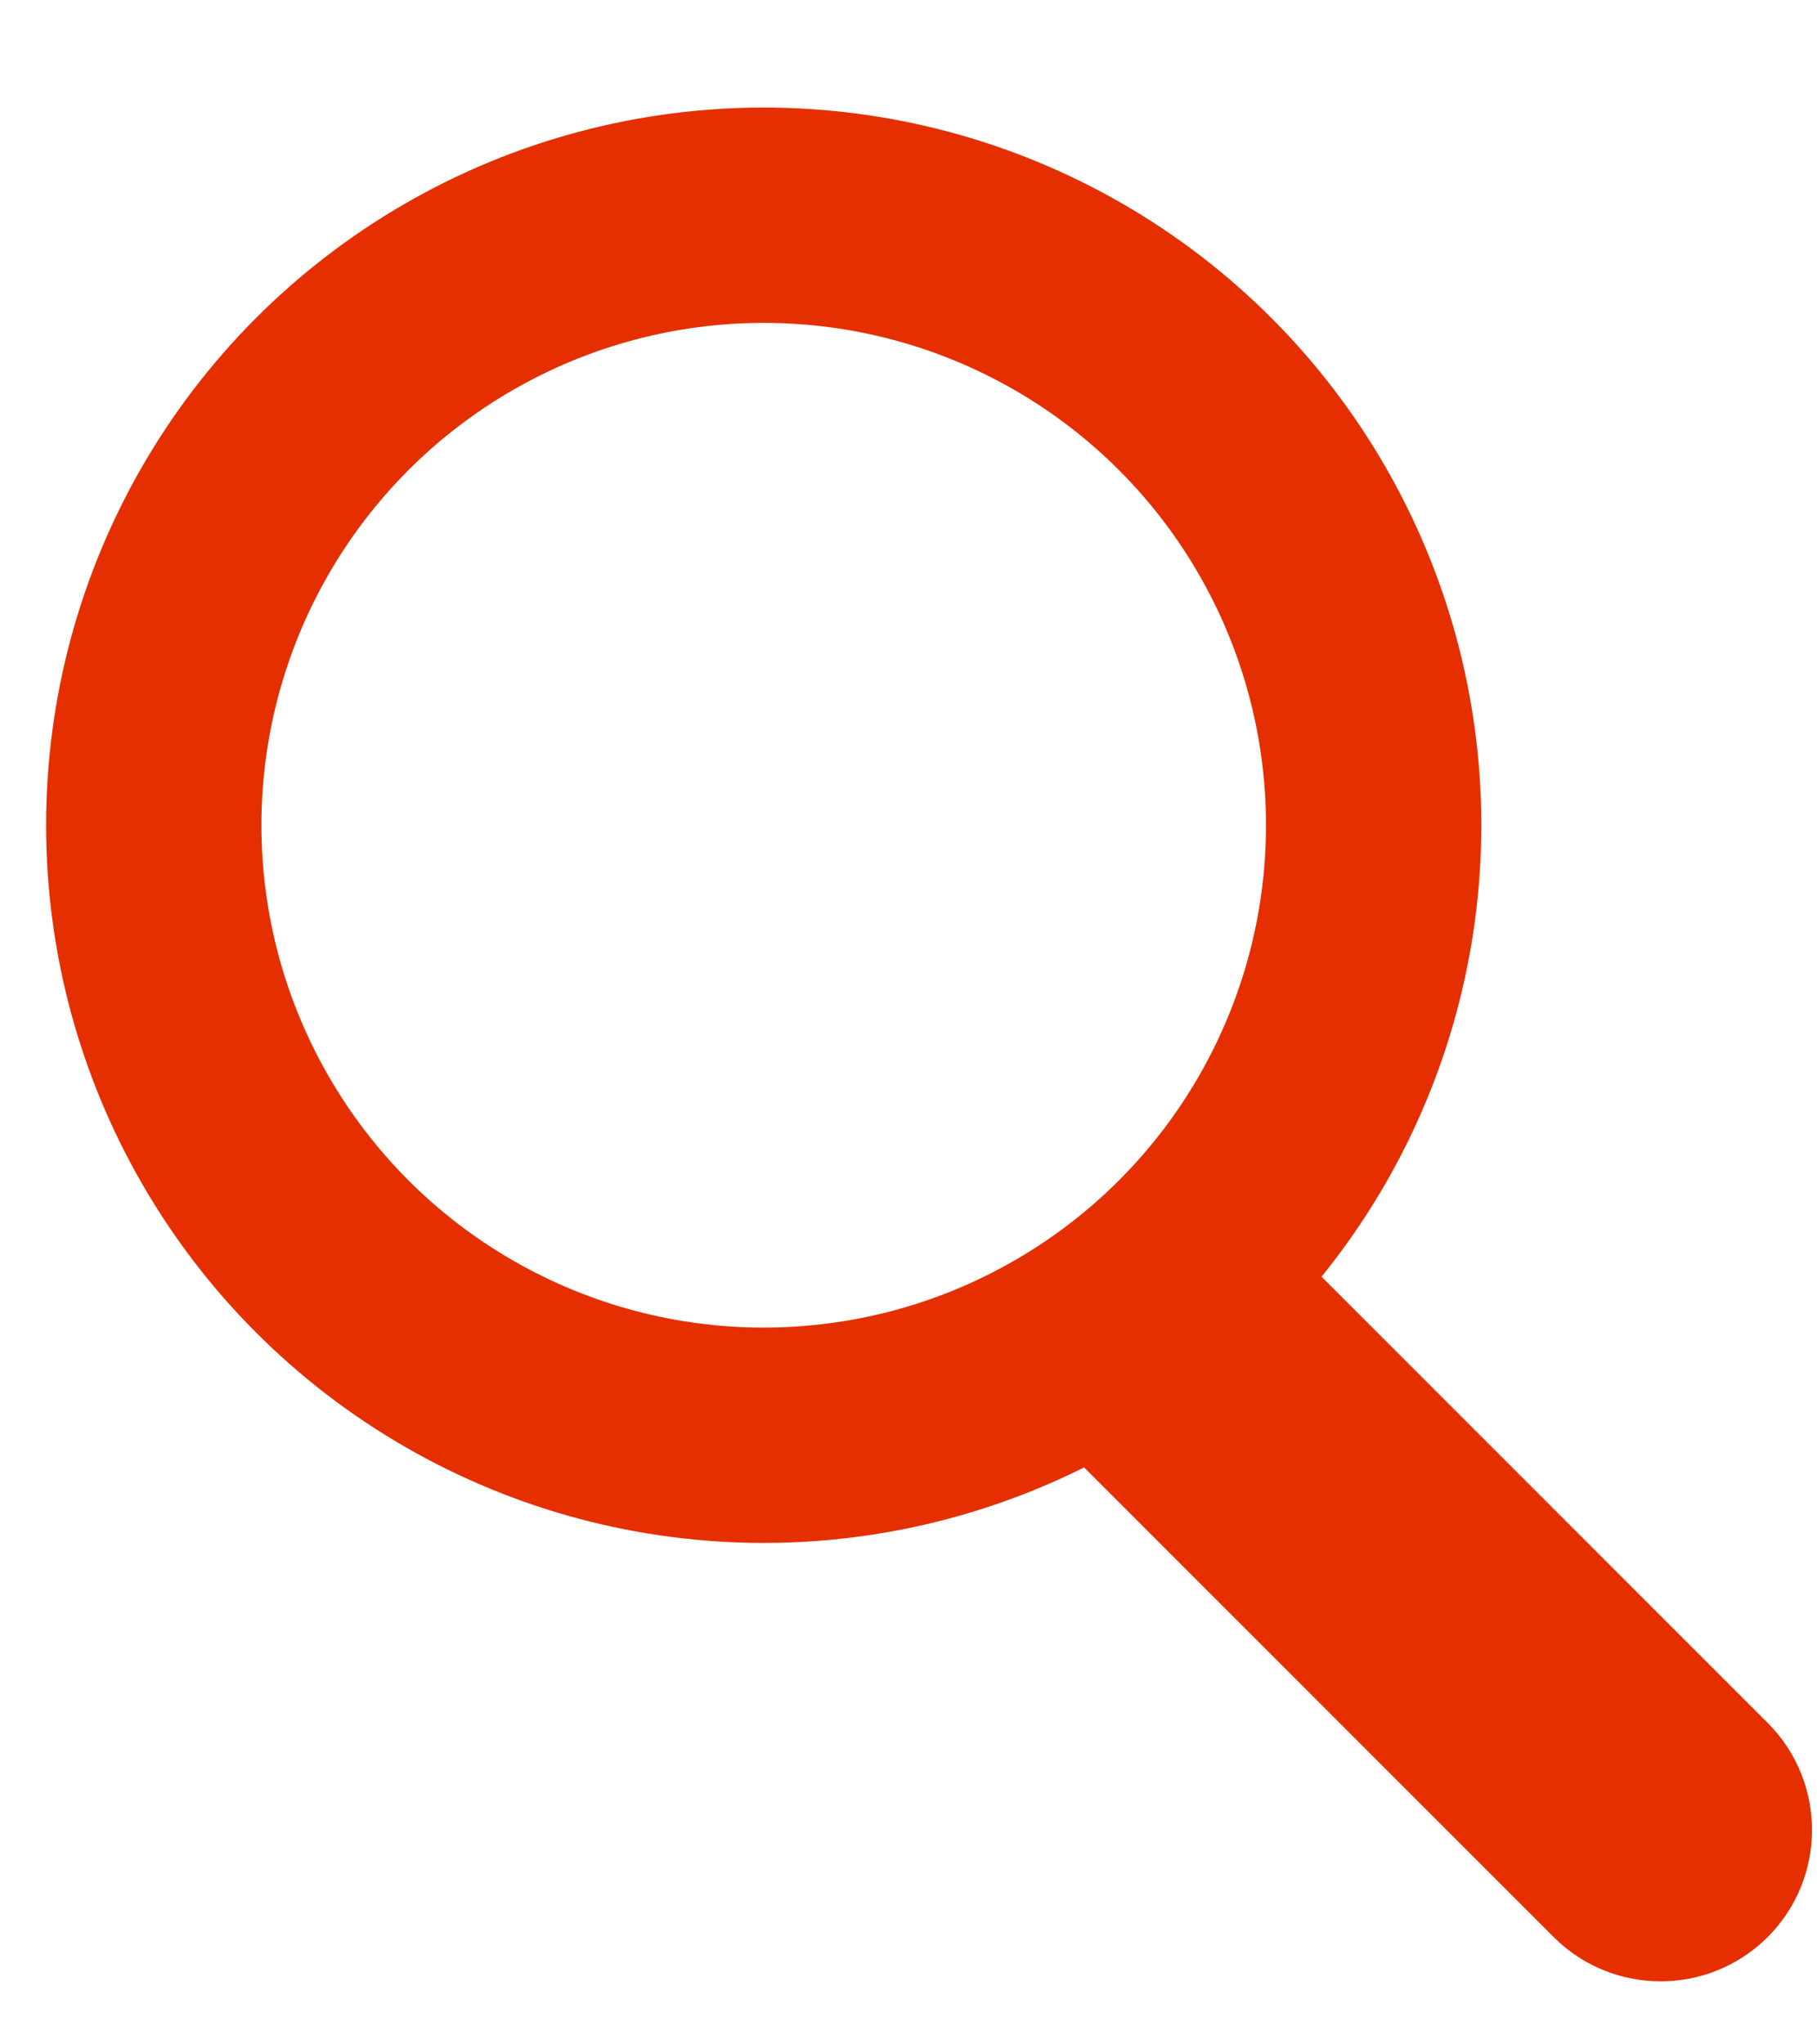
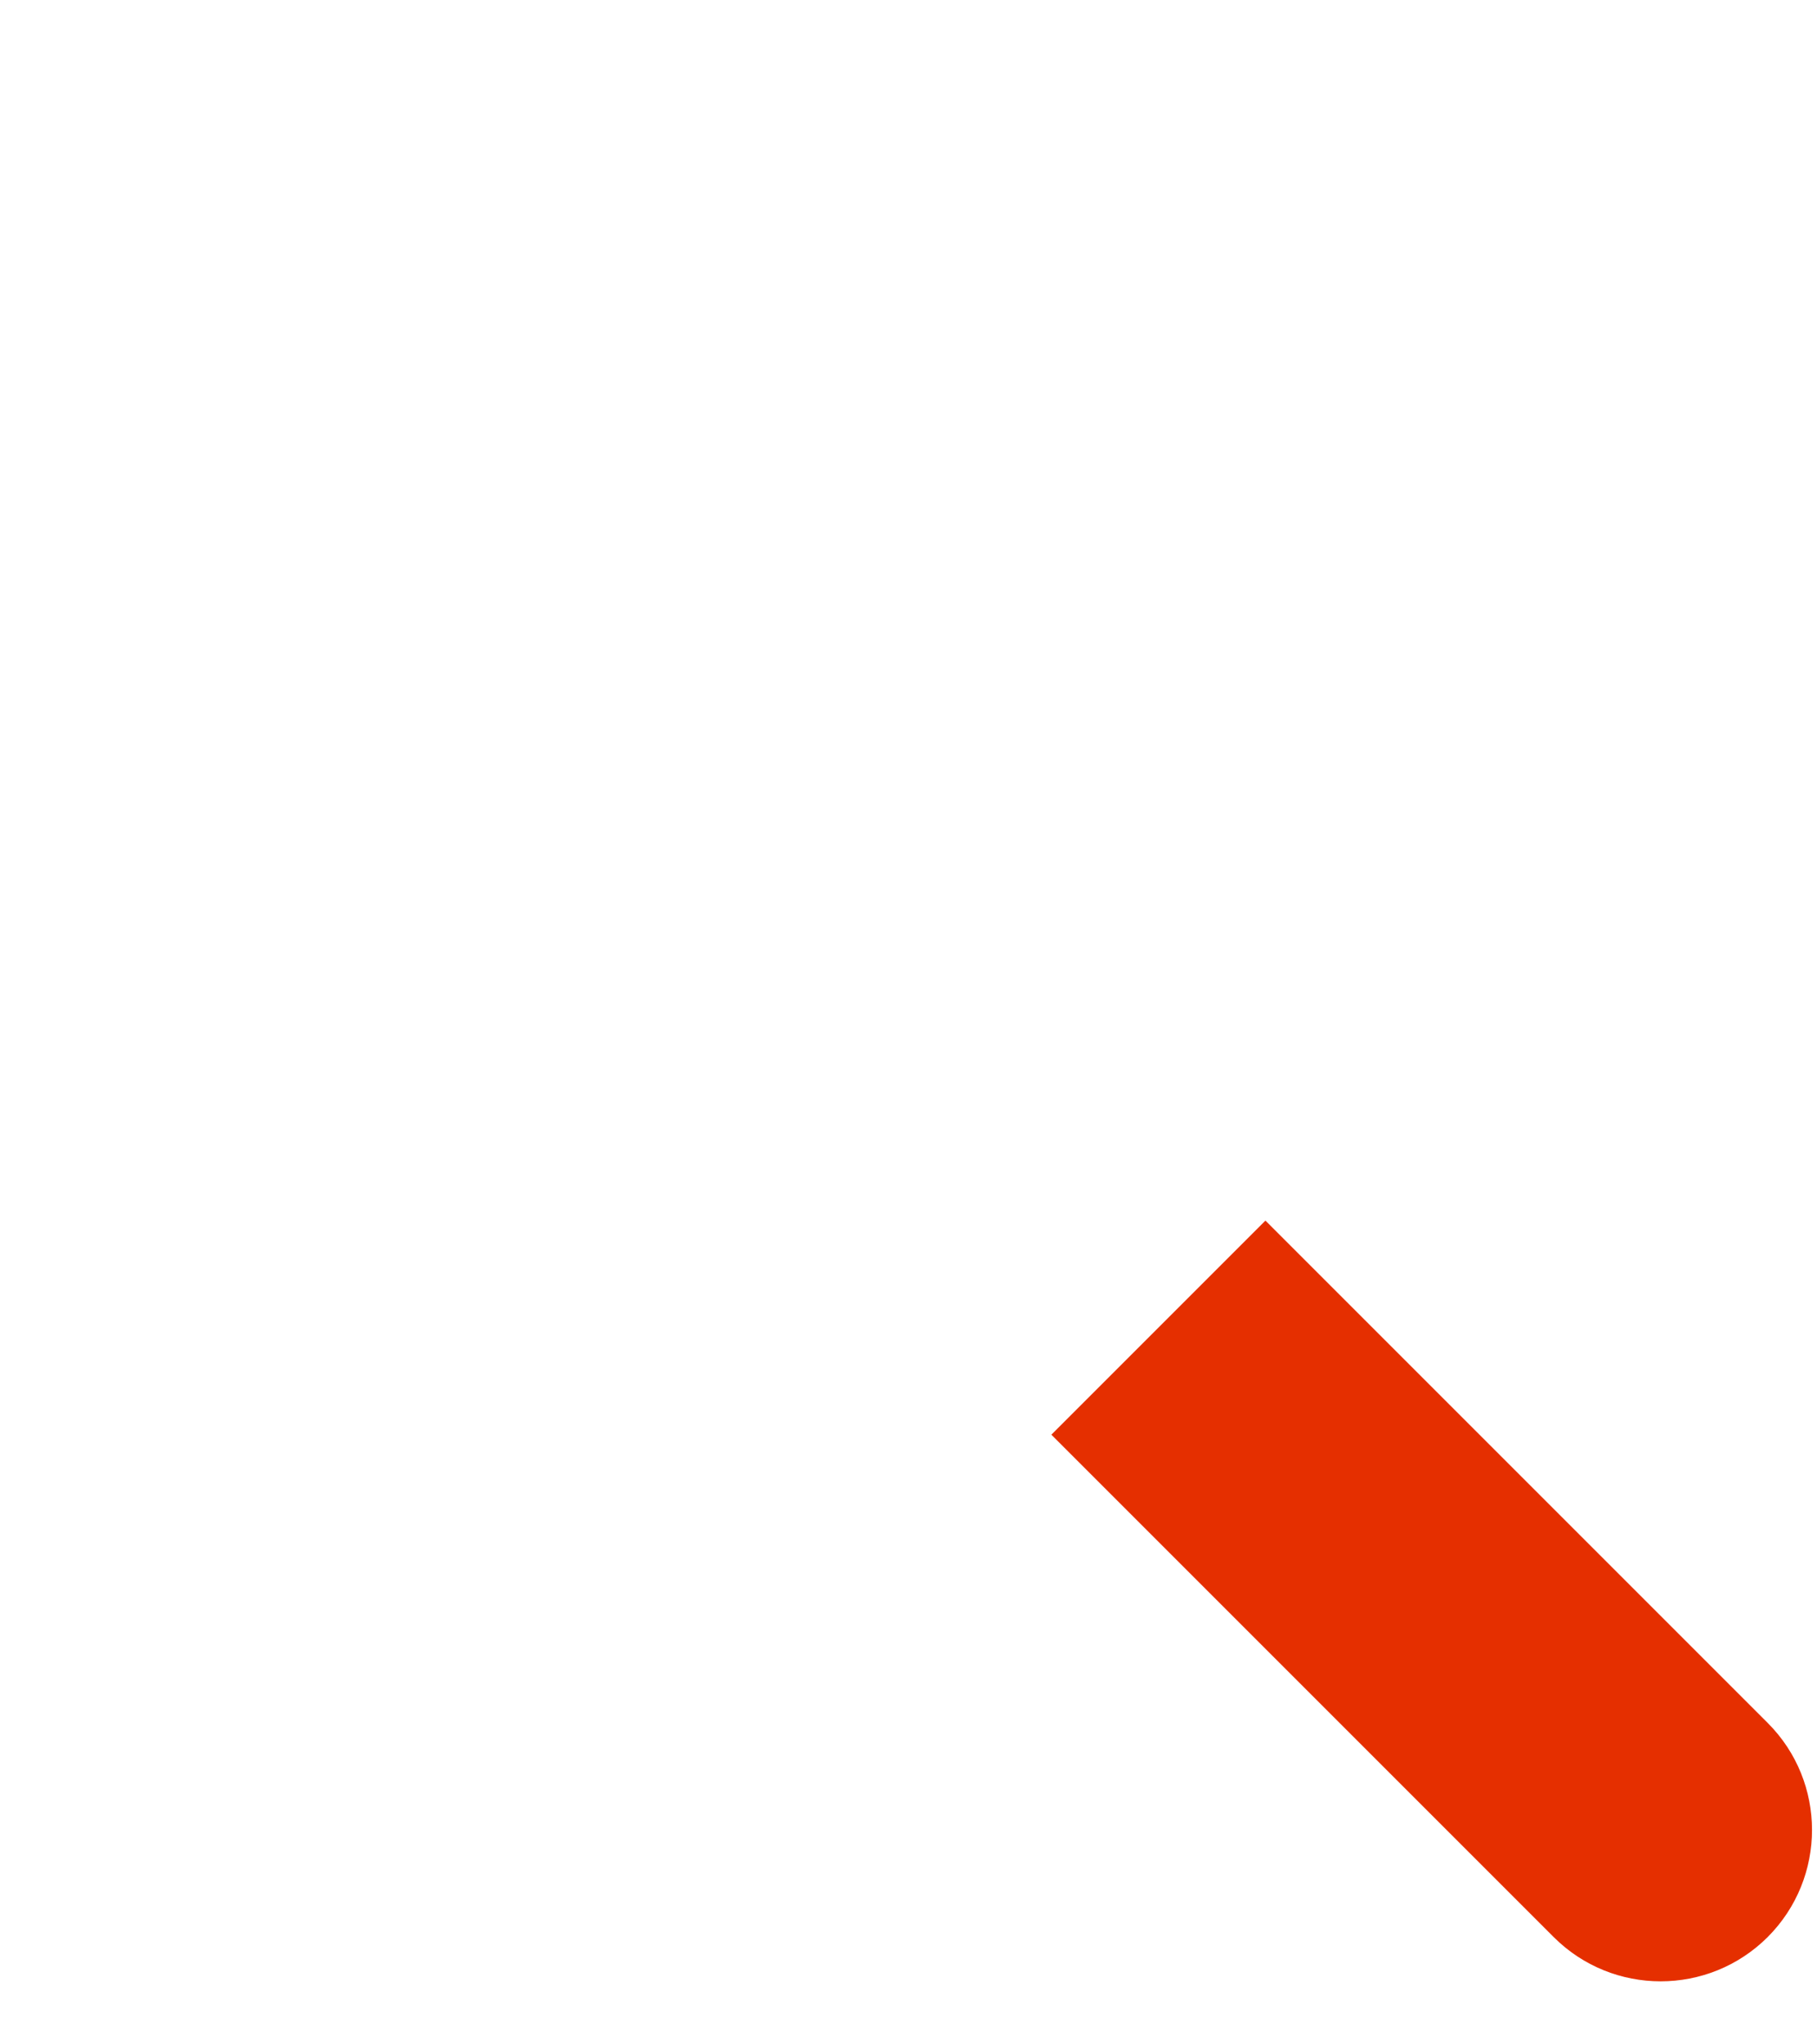
<svg xmlns="http://www.w3.org/2000/svg" width="16" height="18" viewBox="0 0 16 18" fill="none">
-   <circle cx="6.725" cy="7.266" r="5.371" stroke="#E52F00" stroke-width="1.896" />
  <path d="M13.681 17.055C14.201 17.575 15.045 17.575 15.566 17.055C16.086 16.534 16.086 15.69 15.566 15.17L13.681 17.055ZM9.258 12.632L13.681 17.055L15.566 15.17L11.143 10.747L9.258 12.632Z" fill="#E52F00" />
</svg>